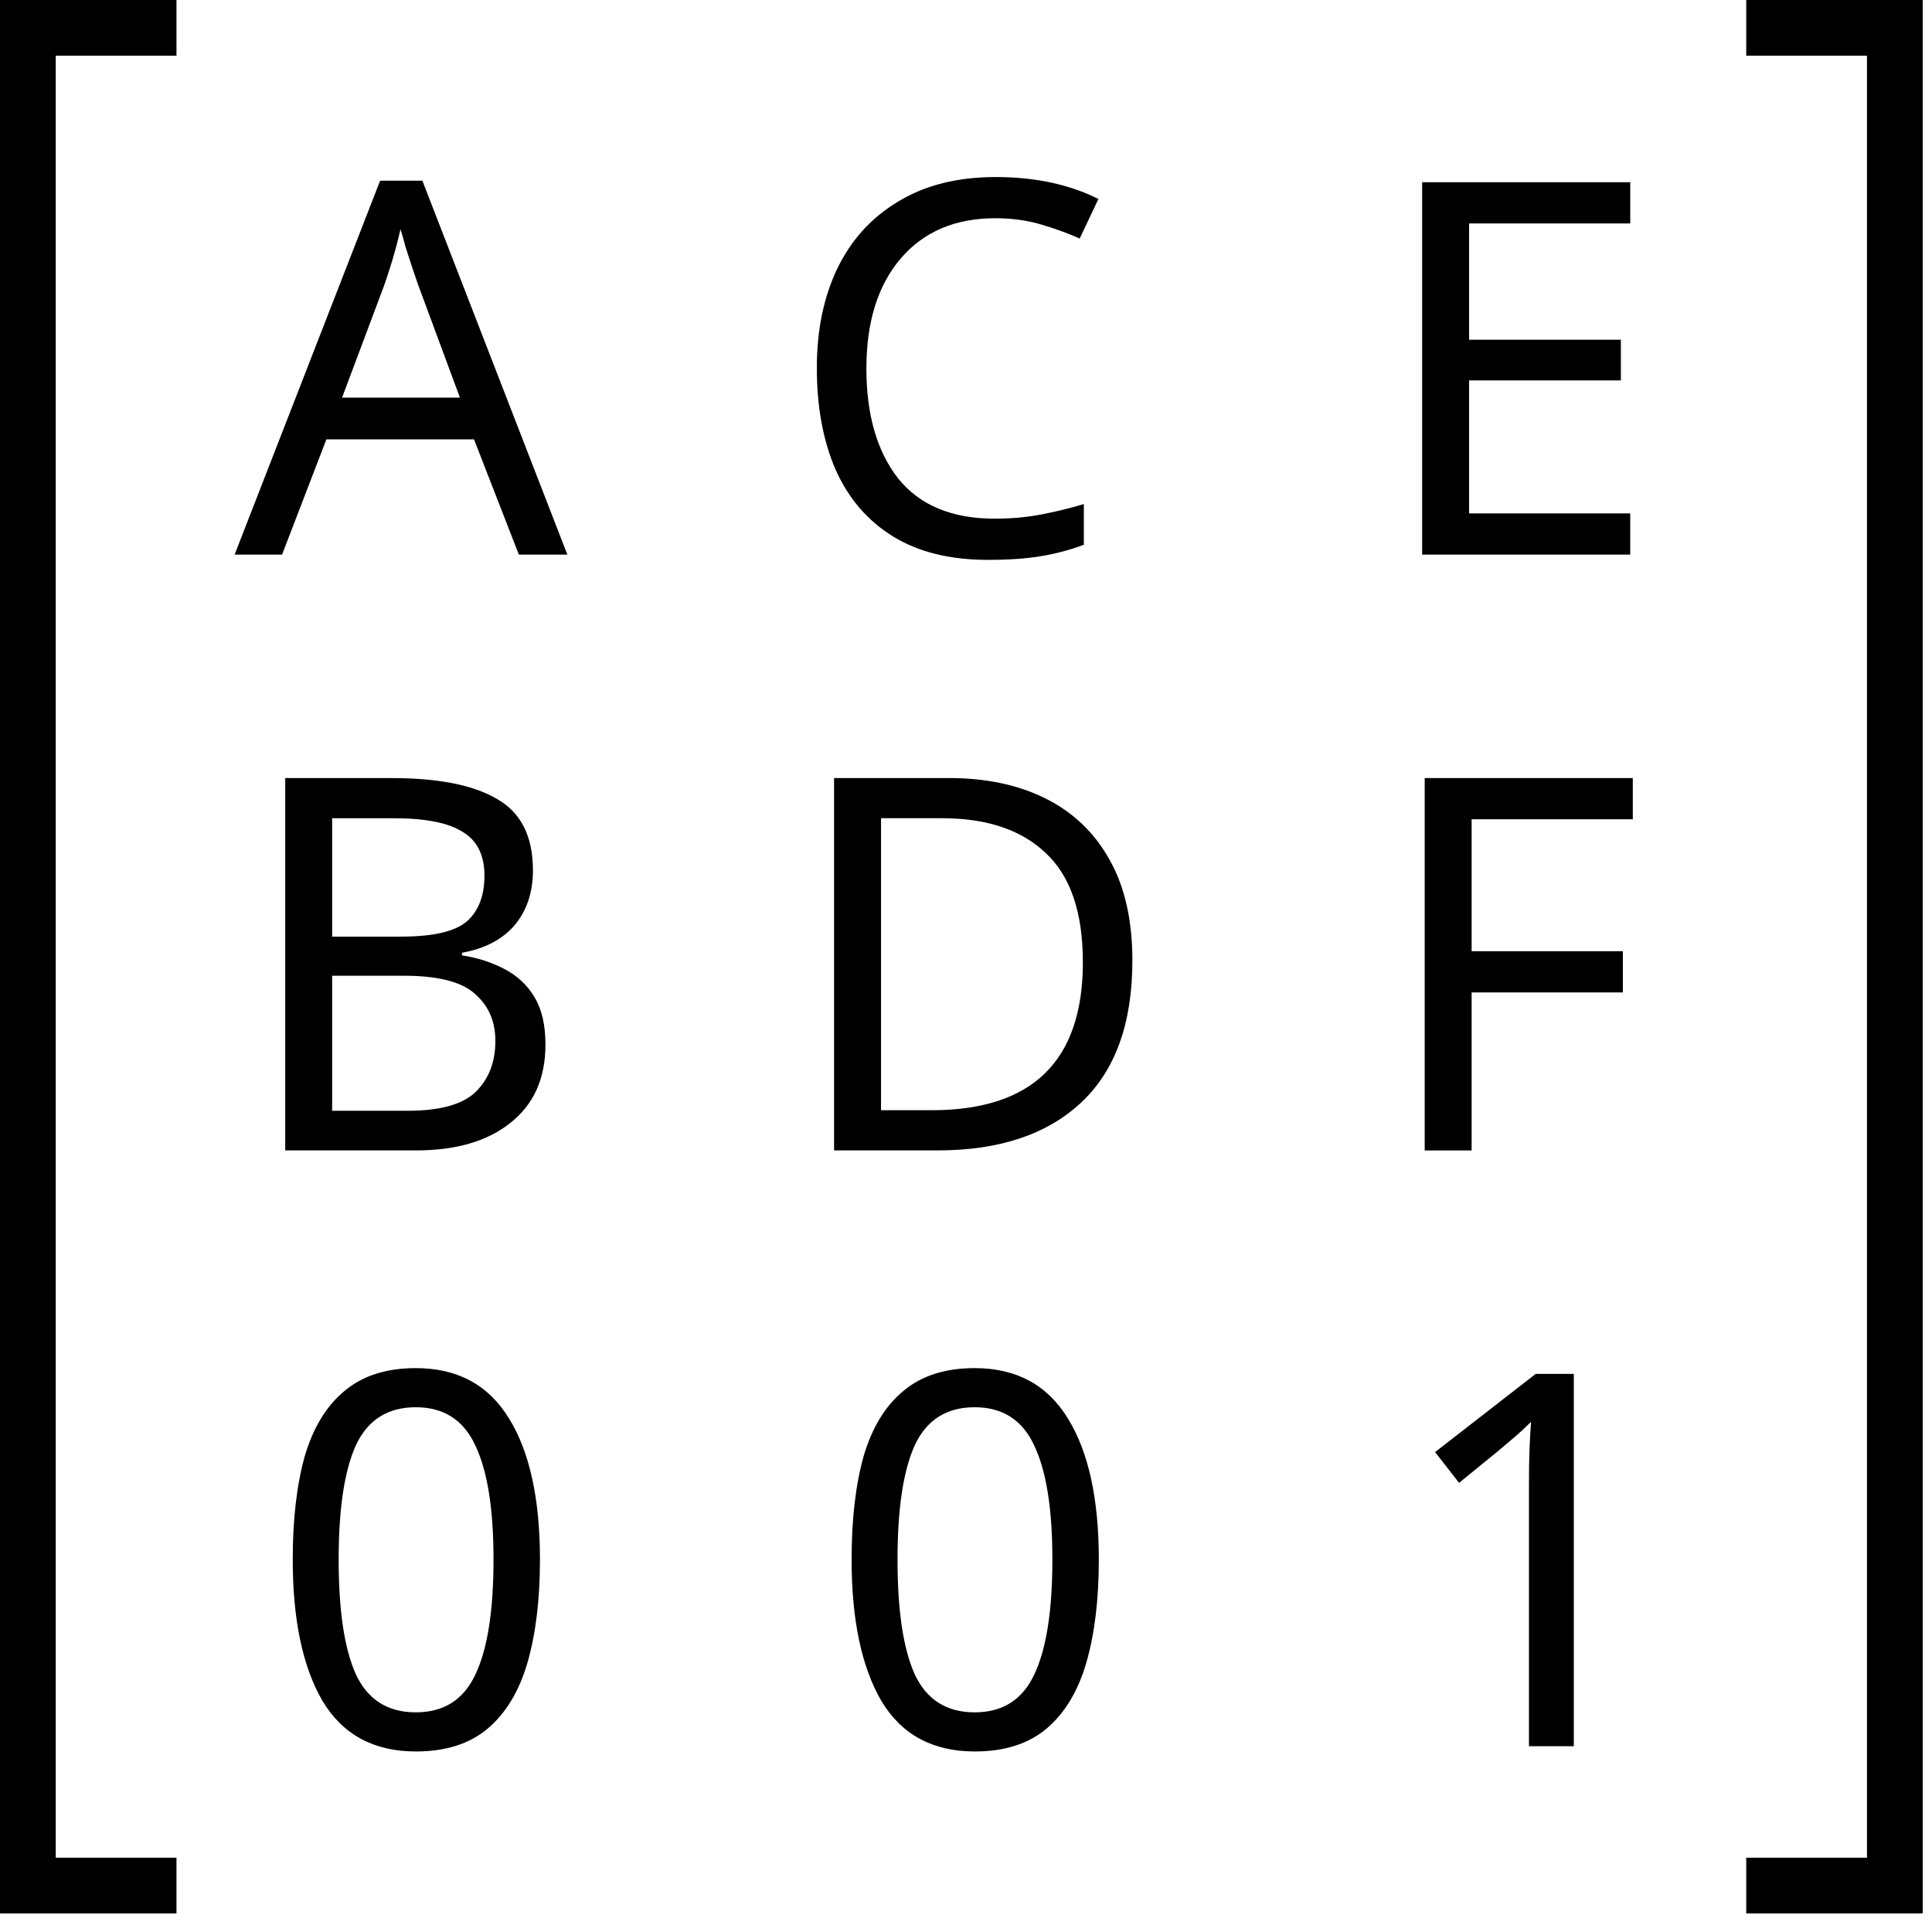
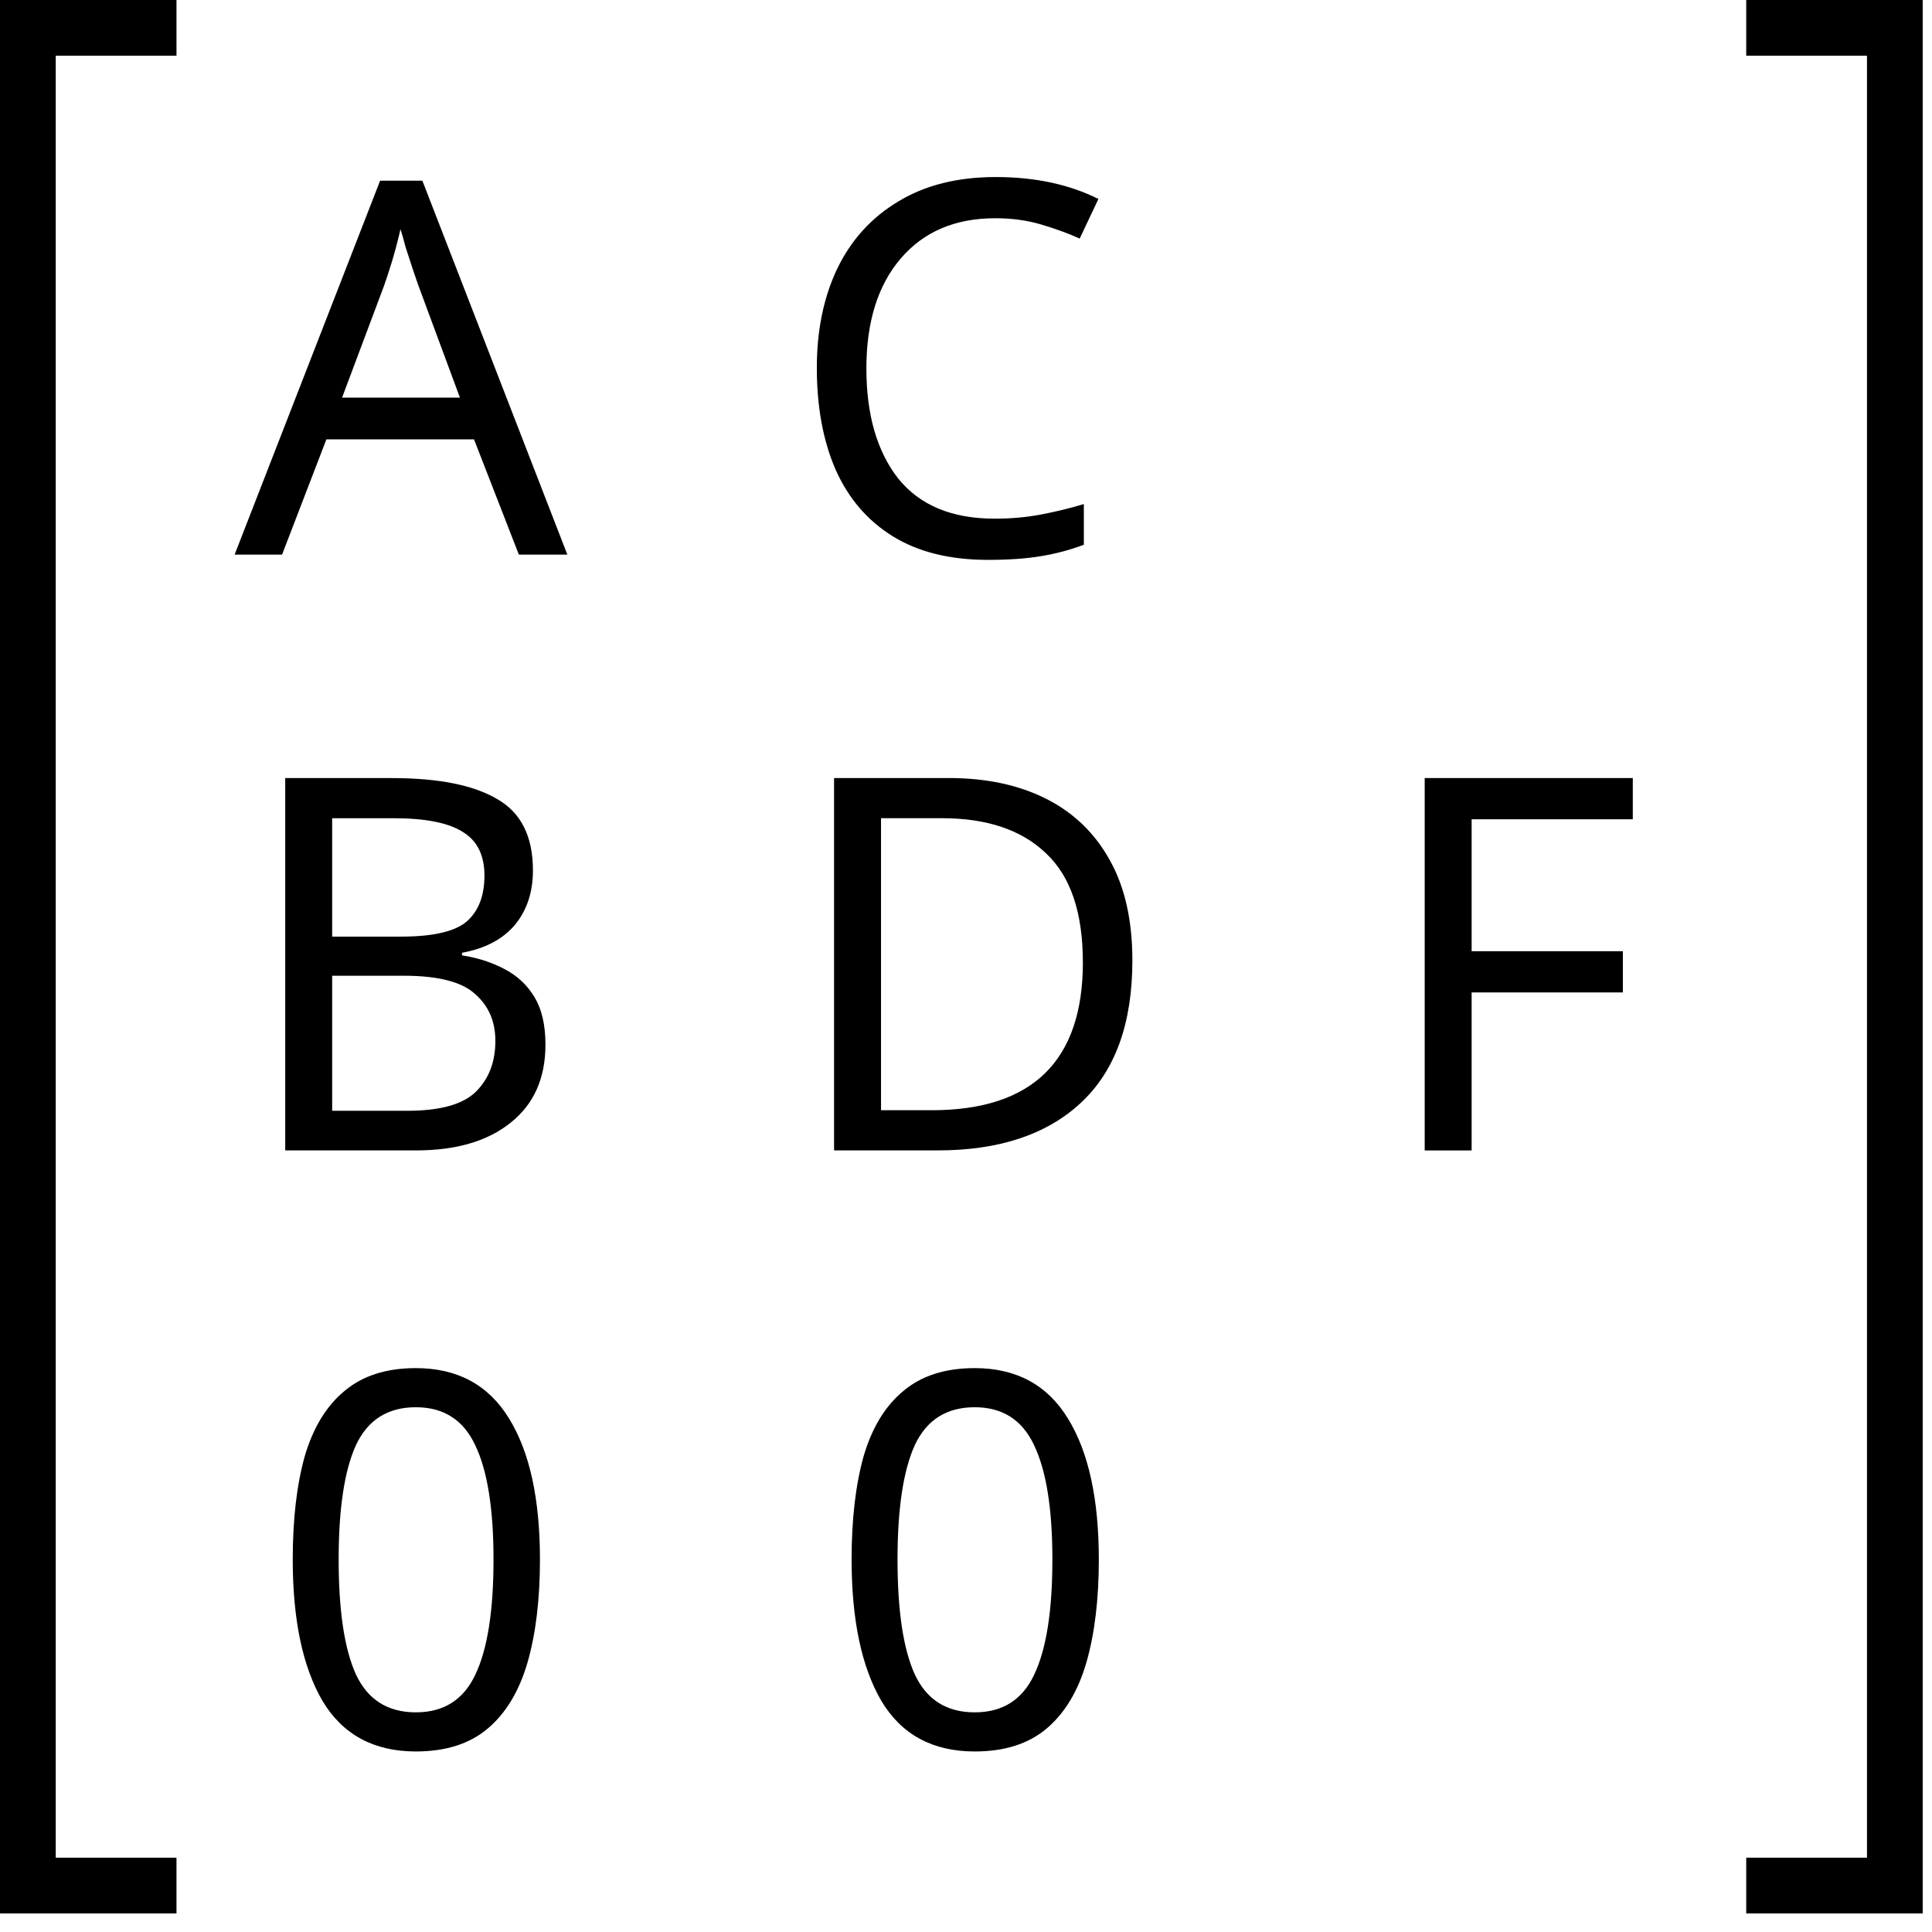
<svg xmlns="http://www.w3.org/2000/svg" xmlns:ns1="http://www.inkscape.org/namespaces/inkscape" xmlns:ns2="http://sodipodi.sourceforge.net/DTD/sodipodi-0.dtd" xmlns:xlink="http://www.w3.org/1999/xlink" ns1:version="1.2-dev (e47c7bf83f, 2021-07-01, custom)" id="svg8" version="1.1" viewBox="0 0 52 52" height="52" width="52" ns2:docname="matrix-2d-symbolic.svg">
  <defs id="defs2" />
  <ns2:namedview ns1:showpageshadow="false" width="1100px" units="px" showgrid="true" ns1:current-layer="layer1" ns1:document-units="px" ns1:cy="26.3125" ns1:cx="26" ns1:zoom="8" ns1:pageshadow="2" ns1:pageopacity="0" borderopacity="1.0" bordercolor="#666666" pagecolor="#3d3d3d" id="base" objecttolerance="10.0" gridtolerance="10.0" guidetolerance="10.0" ns1:pagecheckerboard="false" ns1:window-width="1500" ns1:window-height="934" ns1:window-x="0" ns1:window-y="0" ns1:window-maximized="1">
    <ns1:grid type="xygrid" id="grid179037" />
  </ns2:namedview>
  <g id="layer1" ns1:groupmode="layer" ns1:label="Layer 1">
    <path d="M 13.965,14.927 12.758,11.825 H 8.785 L 7.592,14.927 H 6.315 L 10.231,4.863 h 1.137 L 15.27,14.927 Z M 11.256,7.671 Q 11.214,7.558 11.116,7.263 11.017,6.969 10.919,6.66 10.835,6.337 10.779,6.169 10.68,6.604 10.554,7.025 10.428,7.432 10.344,7.671 L 9.207,10.702 H 12.379 Z" id="path179424" style="font-size:16px;line-height:1;-inkscape-font-specification:sans-serif;letter-spacing:0px;word-spacing:0px;stroke-width:1" />
    <path d="m 26.786,5.874 q -1.614,0 -2.541,1.081 -0.926,1.081 -0.926,2.962 0,1.867 0.856,2.962 0.87,1.081 2.597,1.081 0.66,0 1.249,-0.112 0.59,-0.112 1.151,-0.281 v 1.095 q -0.561,0.211 -1.165,0.309 -0.59,0.098 -1.418,0.098 -1.53,0 -2.555,-0.632 -1.025,-0.632 -1.544,-1.797 -0.505,-1.165 -0.505,-2.737 0,-1.516 0.547,-2.667 0.561,-1.165 1.642,-1.811 1.081,-0.66 2.625,-0.66 1.586,0 2.765,0.59 L 29.06,6.421 Q 28.596,6.211 28.021,6.042 27.459,5.874 26.786,5.874 Z" id="path179426" style="font-size:16px;line-height:1;-inkscape-font-specification:sans-serif;letter-spacing:0px;word-spacing:0px;stroke-width:1" />
-     <path d="M 43.878,14.927 H 38.277 V 4.905 h 5.601 v 1.109 h -4.337 V 9.144 h 4.085 v 1.095 h -4.085 v 3.579 h 4.337 z" id="path179428" style="font-size:16px;line-height:1;-inkscape-font-specification:sans-serif;letter-spacing:0px;word-spacing:0px;stroke-width:1" />
    <path d="m 10.54,20.942 q 1.881,0 2.835,0.561 0.969,0.547 0.969,1.923 0,0.884 -0.491,1.474 -0.491,0.575 -1.418,0.744 v 0.07 q 0.632,0.098 1.137,0.365 0.519,0.267 0.814,0.758 0.295,0.491 0.295,1.277 0,1.362 -0.94,2.105 -0.926,0.744 -2.541,0.744 H 7.677 v -10.022 z m 0.253,4.267 q 1.291,0 1.769,-0.407 0.477,-0.421 0.477,-1.235 0,-0.828 -0.59,-1.179 -0.575,-0.365 -1.853,-0.365 H 8.94 v 3.186 z m -1.853,1.053 v 3.635 h 2.021 q 1.333,0 1.853,-0.519 0.519,-0.519 0.519,-1.362 0,-0.786 -0.547,-1.263 -0.533,-0.491 -1.923,-0.491 z" id="path179430" style="font-size:16px;line-height:1;-inkscape-font-specification:sans-serif;letter-spacing:0px;word-spacing:0px;stroke-width:1" />
    <path d="m 30.478,25.854 q 0,2.541 -1.39,3.832 -1.376,1.277 -3.846,1.277 h -2.793 v -10.022 h 3.088 q 1.516,0 2.625,0.561 1.109,0.561 1.712,1.656 0.604,1.081 0.604,2.695 z m -1.333,0.042 q 0,-2.007 -0.997,-2.934 -0.983,-0.94 -2.793,-0.94 H 23.713 v 7.86 h 1.362 q 4.071,0 4.071,-3.986 z" id="path179432" style="font-size:16px;line-height:1;-inkscape-font-specification:sans-serif;letter-spacing:0px;word-spacing:0px;stroke-width:1" />
    <path d="m 39.609,30.964 h -1.263 v -10.022 h 5.601 v 1.109 H 39.609 v 3.551 h 4.071 v 1.109 h -4.071 z" id="path179434" style="font-size:16px;line-height:1;-inkscape-font-specification:sans-serif;letter-spacing:0px;word-spacing:0px;stroke-width:1" />
    <path d="m 14.533,41.975 q 0,1.614 -0.337,2.779 -0.337,1.151 -1.067,1.769 -0.73,0.618 -1.937,0.618 -1.698,0 -2.513,-1.362 -0.8,-1.376 -0.8,-3.804 0,-1.628 0.323,-2.779 0.337,-1.151 1.067,-1.755 0.73,-0.618 1.923,-0.618 1.684,0 2.513,1.362 0.828,1.347 0.828,3.79 z m -5.418,0 q 0,2.063 0.463,3.088 0.477,1.025 1.614,1.025 1.123,0 1.6,-1.011 0.491,-1.025 0.491,-3.102 0,-2.049 -0.491,-3.074 -0.477,-1.025 -1.6,-1.025 -1.137,0 -1.614,1.025 -0.463,1.025 -0.463,3.074 z" id="path179436" style="font-size:16px;line-height:1;-inkscape-font-specification:sans-serif;letter-spacing:0px;word-spacing:0px;stroke-width:1" />
    <path d="m 29.575,41.975 q 0,1.614 -0.337,2.779 -0.337,1.151 -1.067,1.769 -0.73,0.618 -1.937,0.618 -1.698,0 -2.513,-1.362 -0.8,-1.376 -0.8,-3.804 0,-1.628 0.323,-2.779 0.337,-1.151 1.067,-1.755 0.73,-0.618 1.923,-0.618 1.684,0 2.513,1.362 0.828,1.347 0.828,3.79 z m -5.418,0 q 0,2.063 0.463,3.088 0.477,1.025 1.614,1.025 1.123,0 1.6,-1.011 0.491,-1.025 0.491,-3.102 0,-2.049 -0.491,-3.074 -0.477,-1.025 -1.6,-1.025 -1.137,0 -1.614,1.025 -0.463,1.025 -0.463,3.074 z" id="path179438" style="font-size:16px;line-height:1;-inkscape-font-specification:sans-serif;letter-spacing:0px;word-spacing:0px;stroke-width:1" />
-     <path d="m 42.359,47 h -1.207 v -7.004 q 0,-0.604 0.014,-0.969 0.014,-0.365 0.042,-0.758 -0.225,0.225 -0.407,0.379 -0.182,0.154 -0.463,0.393 l -1.067,0.87 -0.646,-0.828 2.709,-2.105 h 1.025 z" id="path179440" style="font-size:16px;line-height:1;-inkscape-font-specification:sans-serif;letter-spacing:0px;word-spacing:0px;stroke-width:1" />
    <path style="color:#000000;-inkscape-stroke:none" d="M 0,0 V 51.5 H 4.75 V 50 H 1.5 V 1.5 H 4.75 V 0 Z" id="path179102" />
    <use x="0" y="0" xlink:href="#path179102" id="use179312" transform="matrix(-1,0,0,1,51.75,0)" width="100%" height="100%" />
  </g>
</svg>